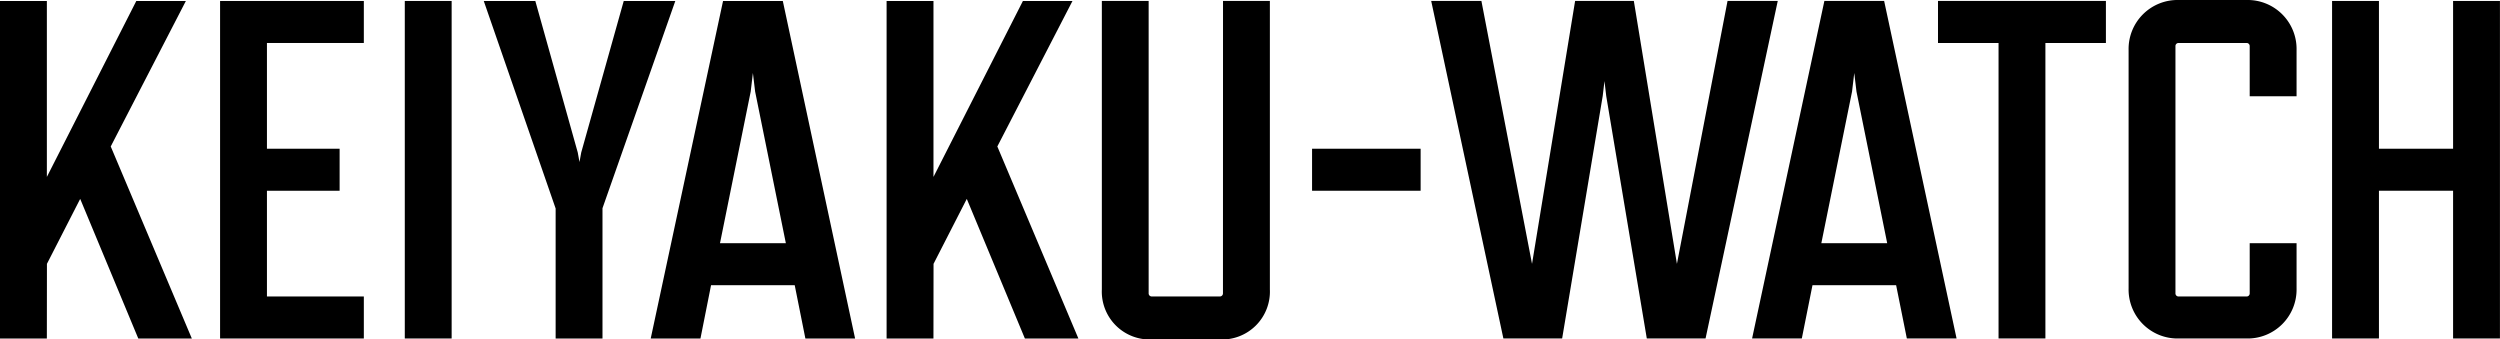
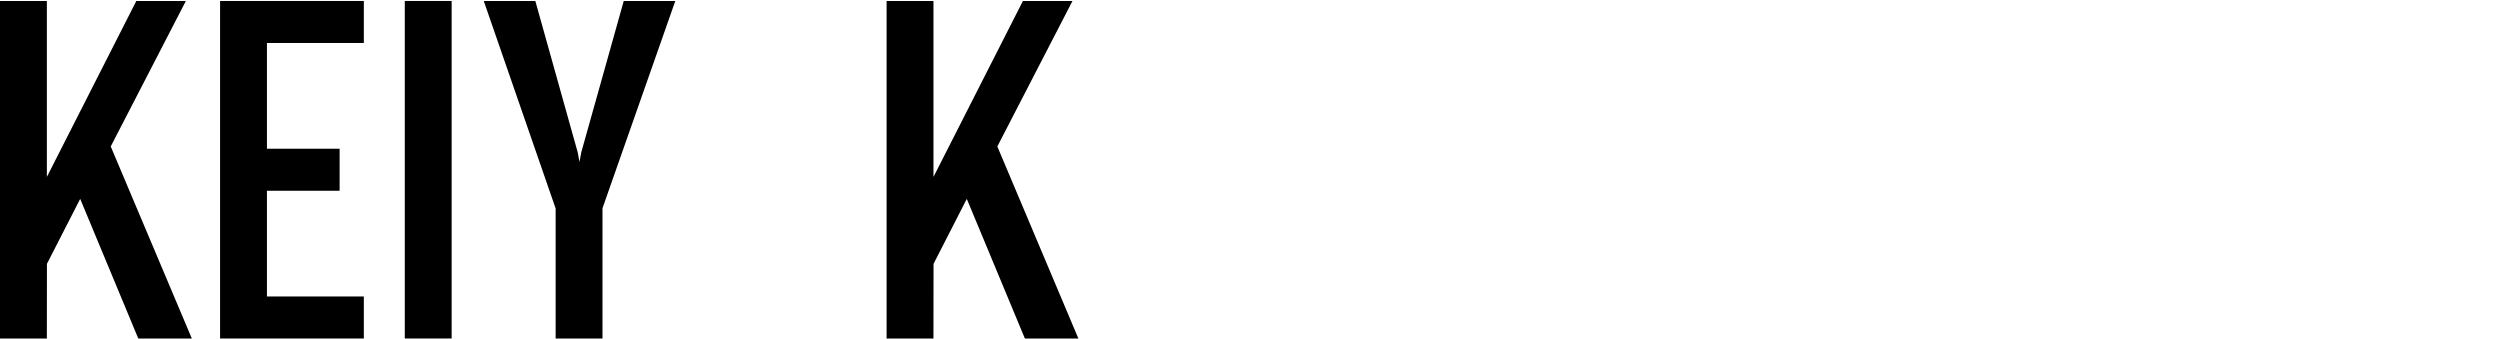
<svg xmlns="http://www.w3.org/2000/svg" width="212.419" height="28.843" viewBox="0 0 212.419 28.843">
  <defs>
    <clipPath id="clip-path">
-       <rect id="長方形_1281" data-name="長方形 1281" width="212.419" height="28.843" fill="none" />
-     </clipPath>
+       </clipPath>
  </defs>
  <g id="グループ_2109" data-name="グループ 2109" transform="translate(0 0)">
    <path id="パス_1731" data-name="パス 1731" d="M11.582.084l-7.6,14.949V.084H0V28.763H3.981l.007-6.344L6.813,16.9l.057.135,4.88,11.73H16.3L9.408,12.444l.016-.028L15.793.084Z" transform="translate(0 -0.001)" />
    <path id="パス_1732" data-name="パス 1732" d="M18.98.084V28.763H31.194V25.192H22.961V16.209h6.175V12.638H22.961V3.653h8.233V.084Z" transform="translate(-0.28 -0.001)" />
    <rect id="長方形_1279" data-name="長方形 1279" width="3.981" height="28.679" transform="translate(34.394 0.082)" />
    <path id="パス_1733" data-name="パス 1733" d="M53.613.084,50,12.959l-.147.812-.149-.818L46.1.084H41.719l6.107,17.632V28.763h3.981l0-11.069L57.994.084Z" transform="translate(-0.615 -0.001)" />
-     <path id="パス_1734" data-name="パス 1734" d="M62.021,20.584l2.592-12.8L64.8,6.2l.19,1.585L67.6,20.665H62Zm.243-20.5L56.118,28.763h4.226l.9-4.528h7.109l.906,4.528h4.224L67.341.084Z" transform="translate(-0.828 -0.001)" />
    <path id="パス_1735" data-name="パス 1735" d="M88.043.084l-7.6,14.949V.084H76.46V28.763h3.981l.008-6.344L83.274,16.9l.056.135,4.88,11.73h4.546L85.868,12.444l.016-.028L92.254.084Z" transform="translate(-1.128 -0.001)" />
    <g id="グループ_2108" data-name="グループ 2108" transform="translate(0 0)">
      <g id="グループ_2107" data-name="グループ 2107" clip-path="url(#clip-path)">
        <path id="パス_1736" data-name="パス 1736" d="M105.314,24.919a.261.261,0,0,1-.273.273H99.277A.261.261,0,0,1,99,24.919V.083H95.023V24.59a4.071,4.071,0,0,0,4.254,4.254h5.764A4.071,4.071,0,0,0,109.3,24.59V.083h-3.981Z" transform="translate(-1.402 -0.002)" />
-         <path id="パス_1737" data-name="パス 1737" d="M157.242.084,151.1,28.763h4.225l.906-4.528h7.108l.01.054.9,4.474h4.225L162.32.084Zm-.259,20.581.017-.081,2.593-12.8.188-1.582.19,1.587,2.609,12.877Z" transform="translate(-2.229 -0.002)" />
        <path id="パス_1738" data-name="パス 1738" d="M167.133,3.653h5.145V28.762h3.981V3.653H181.4V.084H167.133Z" transform="translate(-2.466 -0.002)" />
        <path id="パス_1739" data-name="パス 1739" d="M193.587,0h-5.762a4.161,4.161,0,0,0-4.255,4.254V24.506a4.161,4.161,0,0,0,4.255,4.255h5.762a4.162,4.162,0,0,0,4.255-4.255V20.664H193.86v4.254a.261.261,0,0,1-.273.274h-5.762a.262.262,0,0,1-.274-.274V3.925a.261.261,0,0,1,.274-.273h5.762a.261.261,0,0,1,.273.273V8.181h3.982V4.254A4.161,4.161,0,0,0,193.587,0" transform="translate(-2.708 0)" />
        <path id="パス_1740" data-name="パス 1740" d="M211.4.084V12.639H205.1V.084h-3.982V28.762H205.1V16.208H211.4V28.762h3.981V.084Z" transform="translate(-2.967 -0.002)" />
        <rect id="長方形_1280" data-name="長方形 1280" width="9.224" height="3.57" transform="translate(111.483 12.637)" />
-         <path id="パス_1741" data-name="パス 1741" d="M148.606.084l-4.3,22.338-.061-.372L140.644.084h-4.99l-3.661,22.338L127.693.084h-4.266l6.133,28.679h4.993L138,8.156l.149-1.265.149,1.268,3.447,20.6h4.993L152.872.084Z" transform="translate(-1.821 -0.002)" />
      </g>
    </g>
  </g>
</svg>